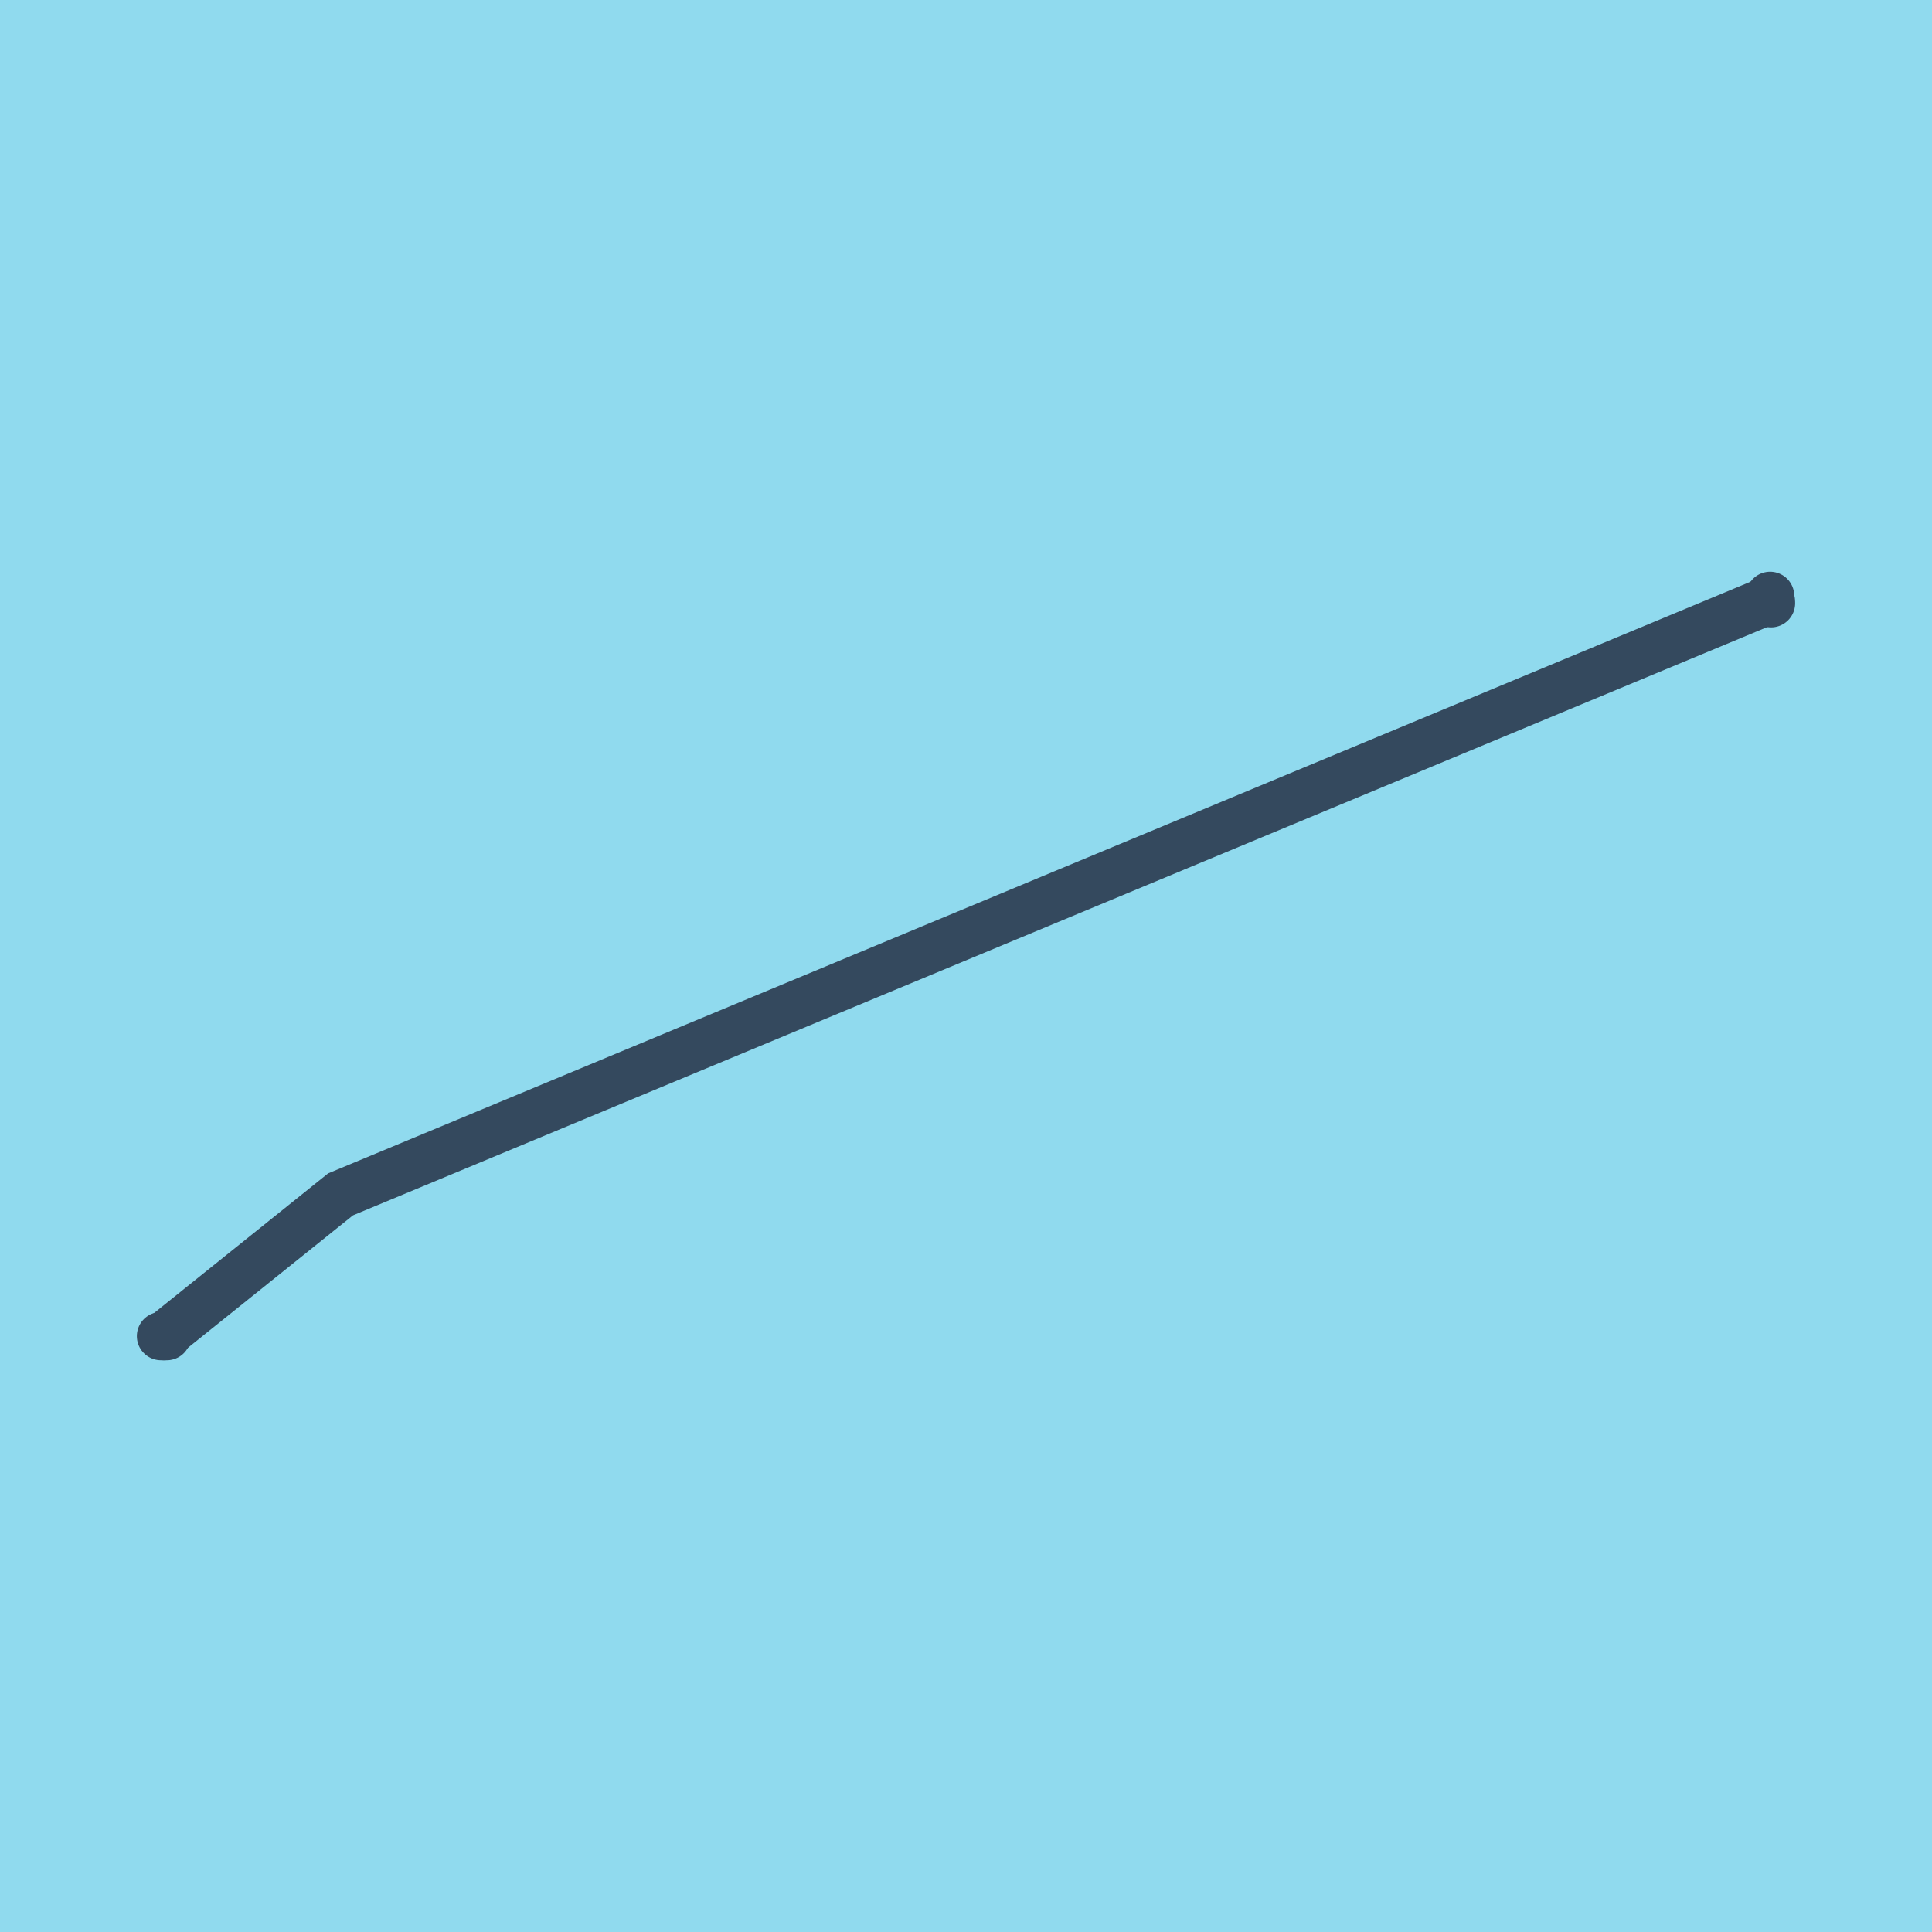
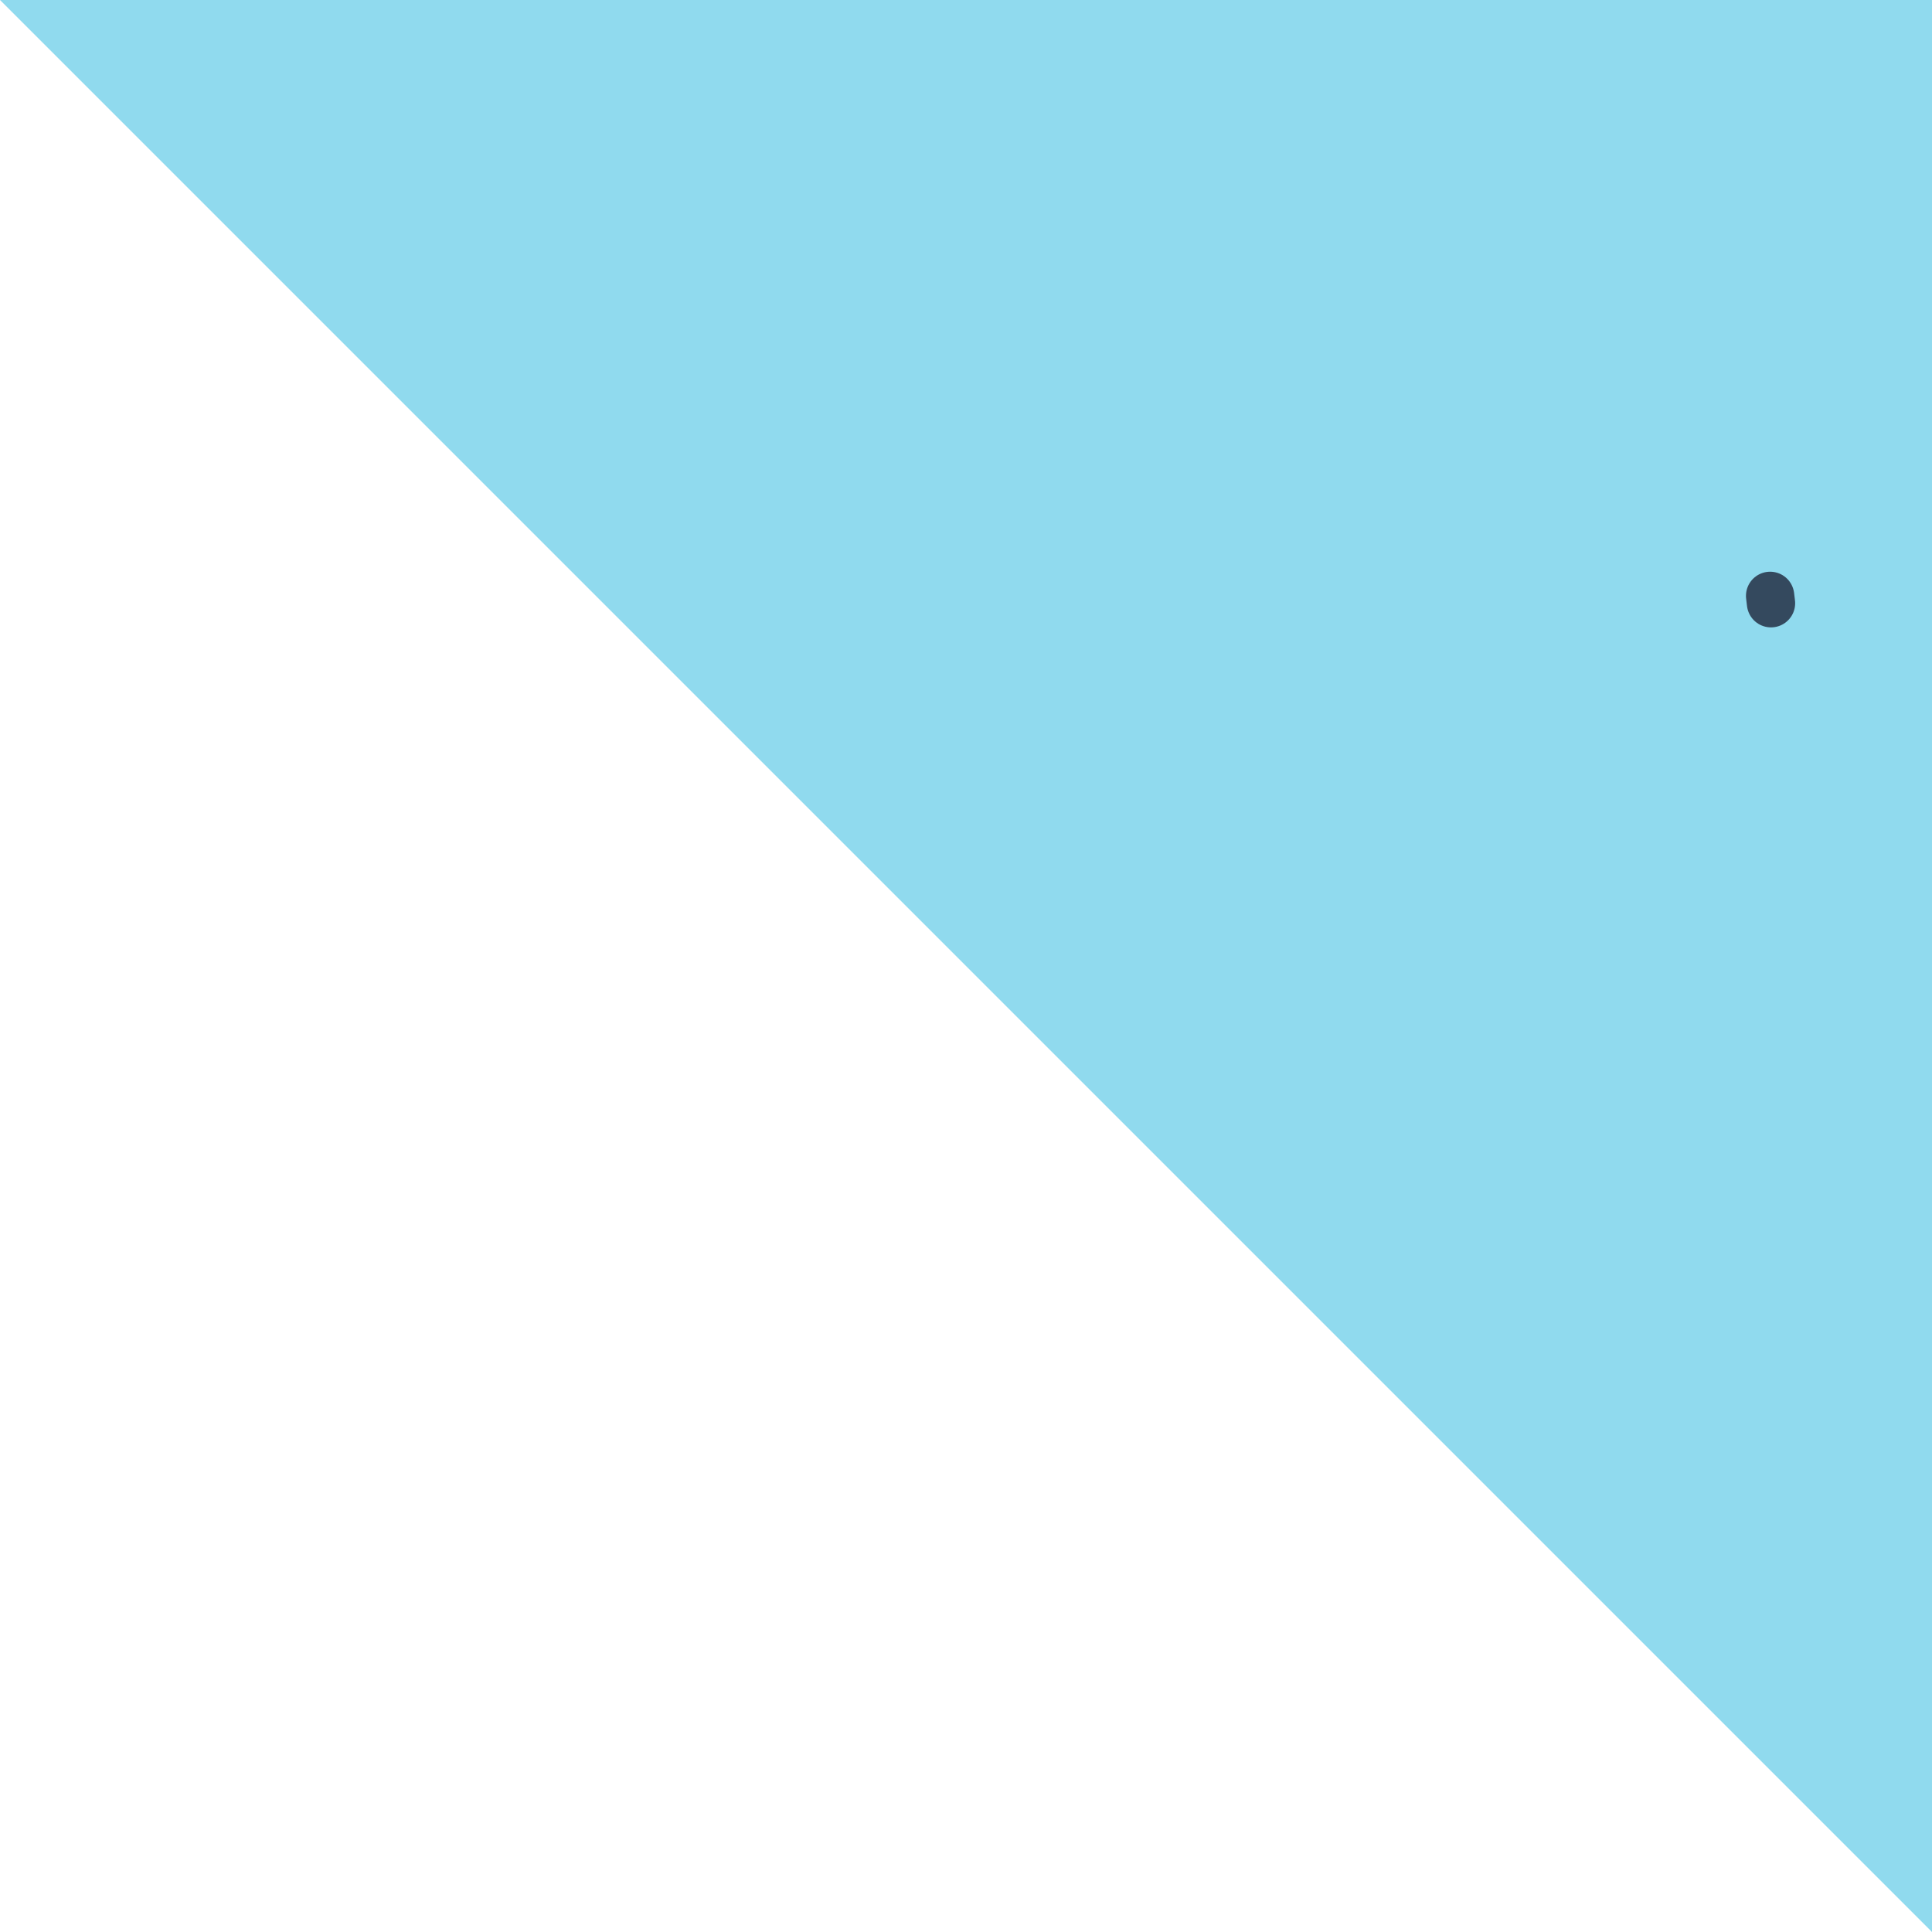
<svg xmlns="http://www.w3.org/2000/svg" viewBox="-10 -10 120 120" preserveAspectRatio="xMidYMid meet">
-   <path style="fill:#90daee" d="M-10-10h120v120H-10z" />
+   <path style="fill:#90daee" d="M-10-10h120v120z" />
  <polyline stroke-linecap="round" points="100,27.468 99.945,27.01 " style="fill:none;stroke:#34495e;stroke-width: 3px" />
-   <polyline stroke-linecap="round" points="0,72.99 0.357,72.99 " style="fill:none;stroke:#34495e;stroke-width: 3px" />
-   <polyline stroke-linecap="round" points="99.972,27.239 11.152,64.184 0.178,72.99 " style="fill:none;stroke:#34495e;stroke-width: 3px" />
</svg>